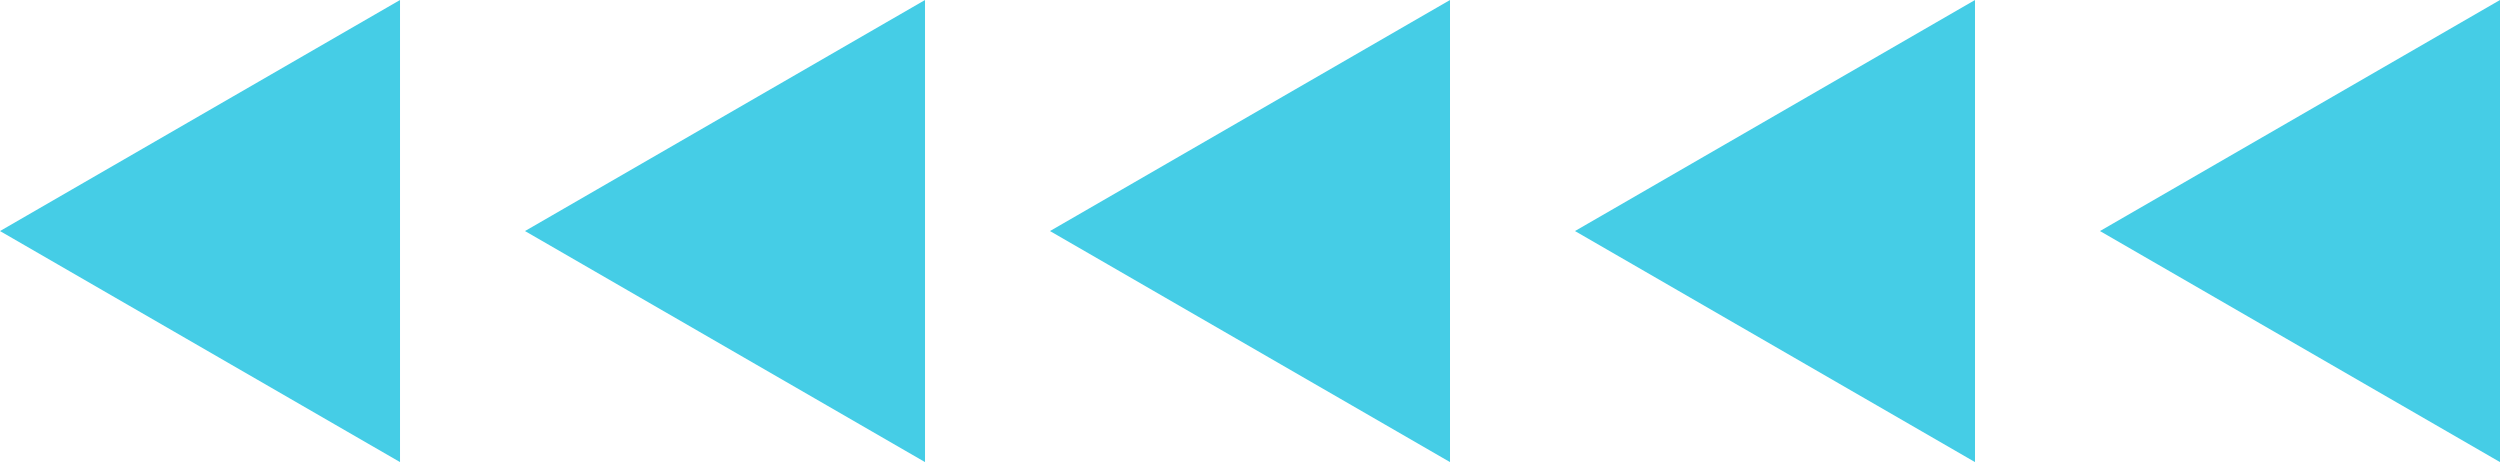
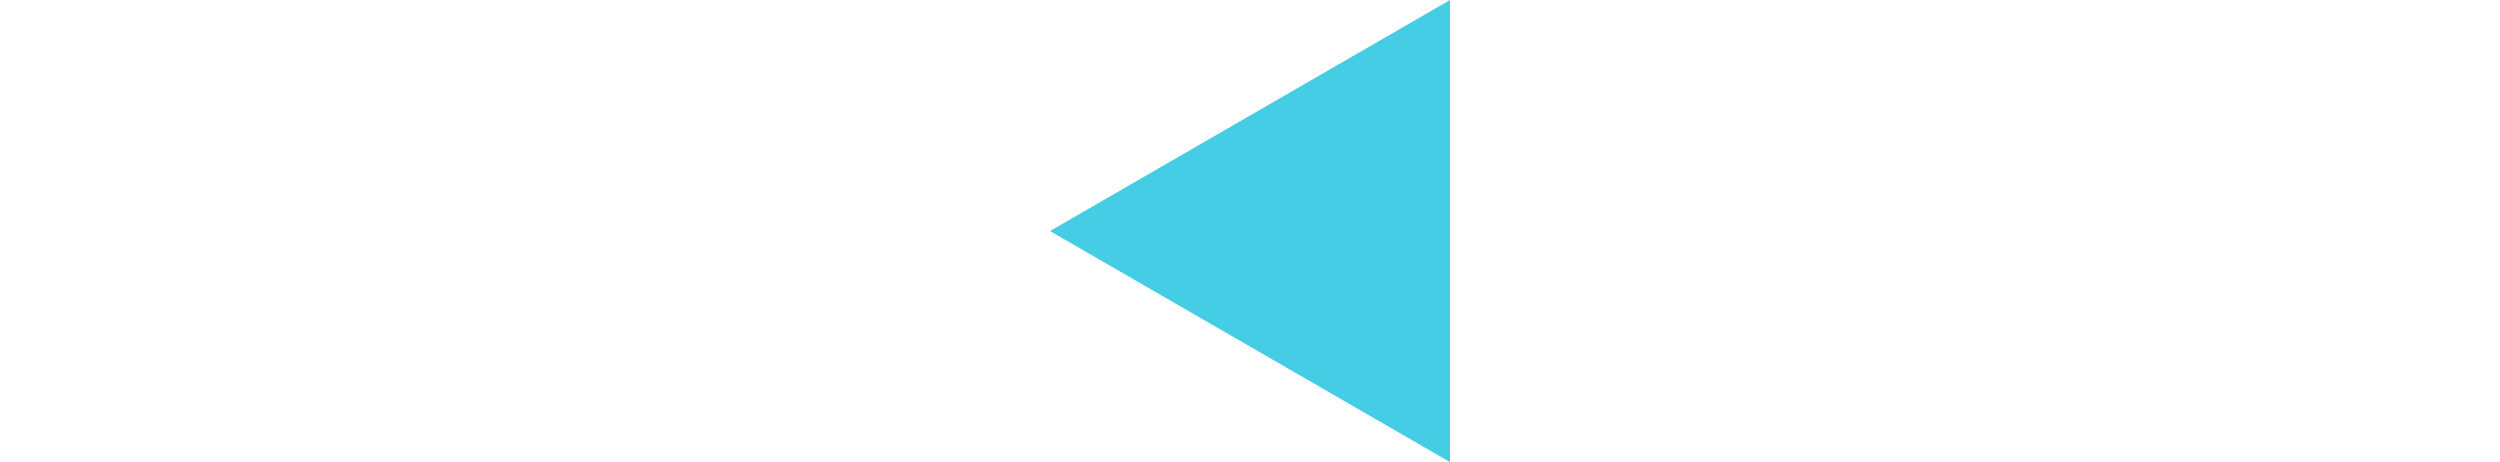
<svg xmlns="http://www.w3.org/2000/svg" id="Group_24760" data-name="Group 24760" width="121.62" height="22.48" viewBox="0 0 121.62 22.48">
-   <path id="Path_3567" data-name="Path 3567" d="M517.29,226.84l19.46-11.24v22.48l-19.46-11.24,19.46-11.24v22.48Z" transform="translate(-415.13 -215.6)" fill="#45cde6" />
-   <path id="Path_3568" data-name="Path 3568" d="M542.83,226.84l19.46-11.24v22.48l-19.46-11.24,19.46-11.24v22.48Z" transform="translate(-466.21 -215.6)" fill="#45cde6" />
  <path id="Path_3569" data-name="Path 3569" d="M568.37,226.84l19.46-11.24v22.48l-19.46-11.24,19.46-11.24v22.48Z" transform="translate(-517.29 -215.6)" fill="#45cde6" />
-   <path id="Path_3570" data-name="Path 3570" d="M593.91,226.84l19.46-11.24v22.48l-19.46-11.24,19.46-11.24v22.48Z" transform="translate(-568.37 -215.6)" fill="#45cde6" />
-   <path id="Path_3571" data-name="Path 3571" d="M619.45,226.84l19.46-11.24v22.48l-19.46-11.24,19.46-11.24v22.48Z" transform="translate(-619.45 -215.6)" fill="#45cde6" />
</svg>